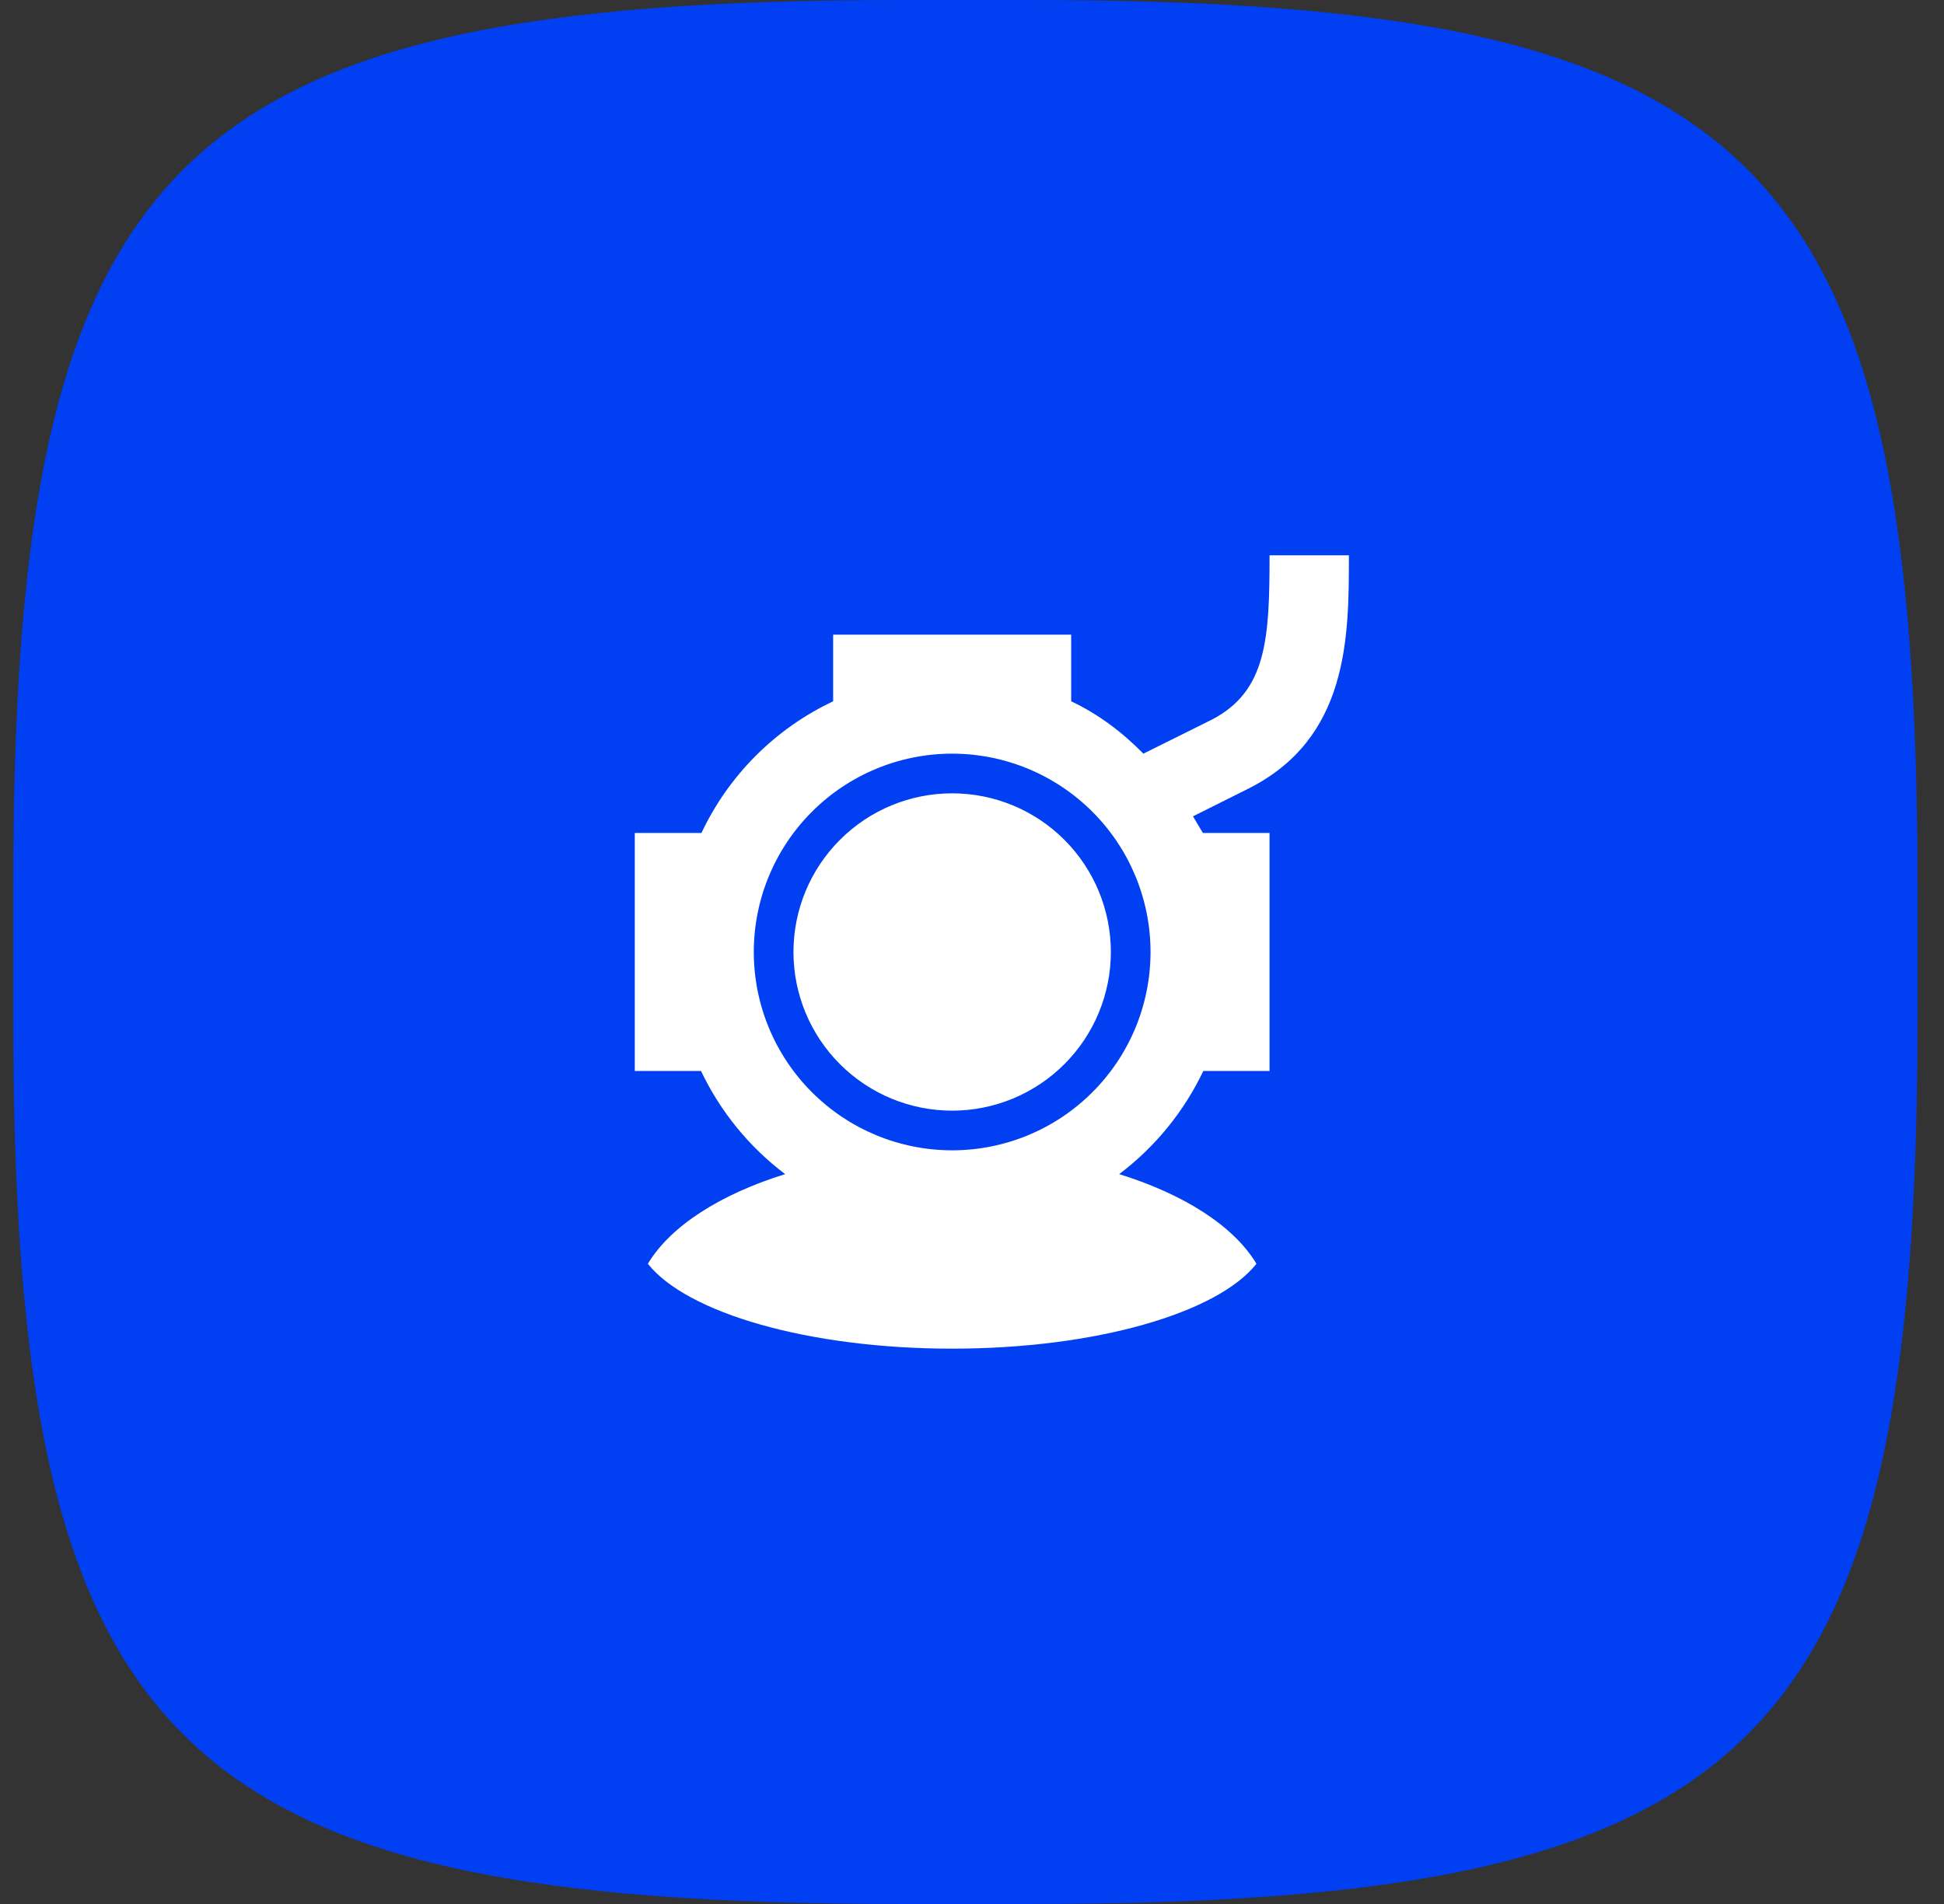
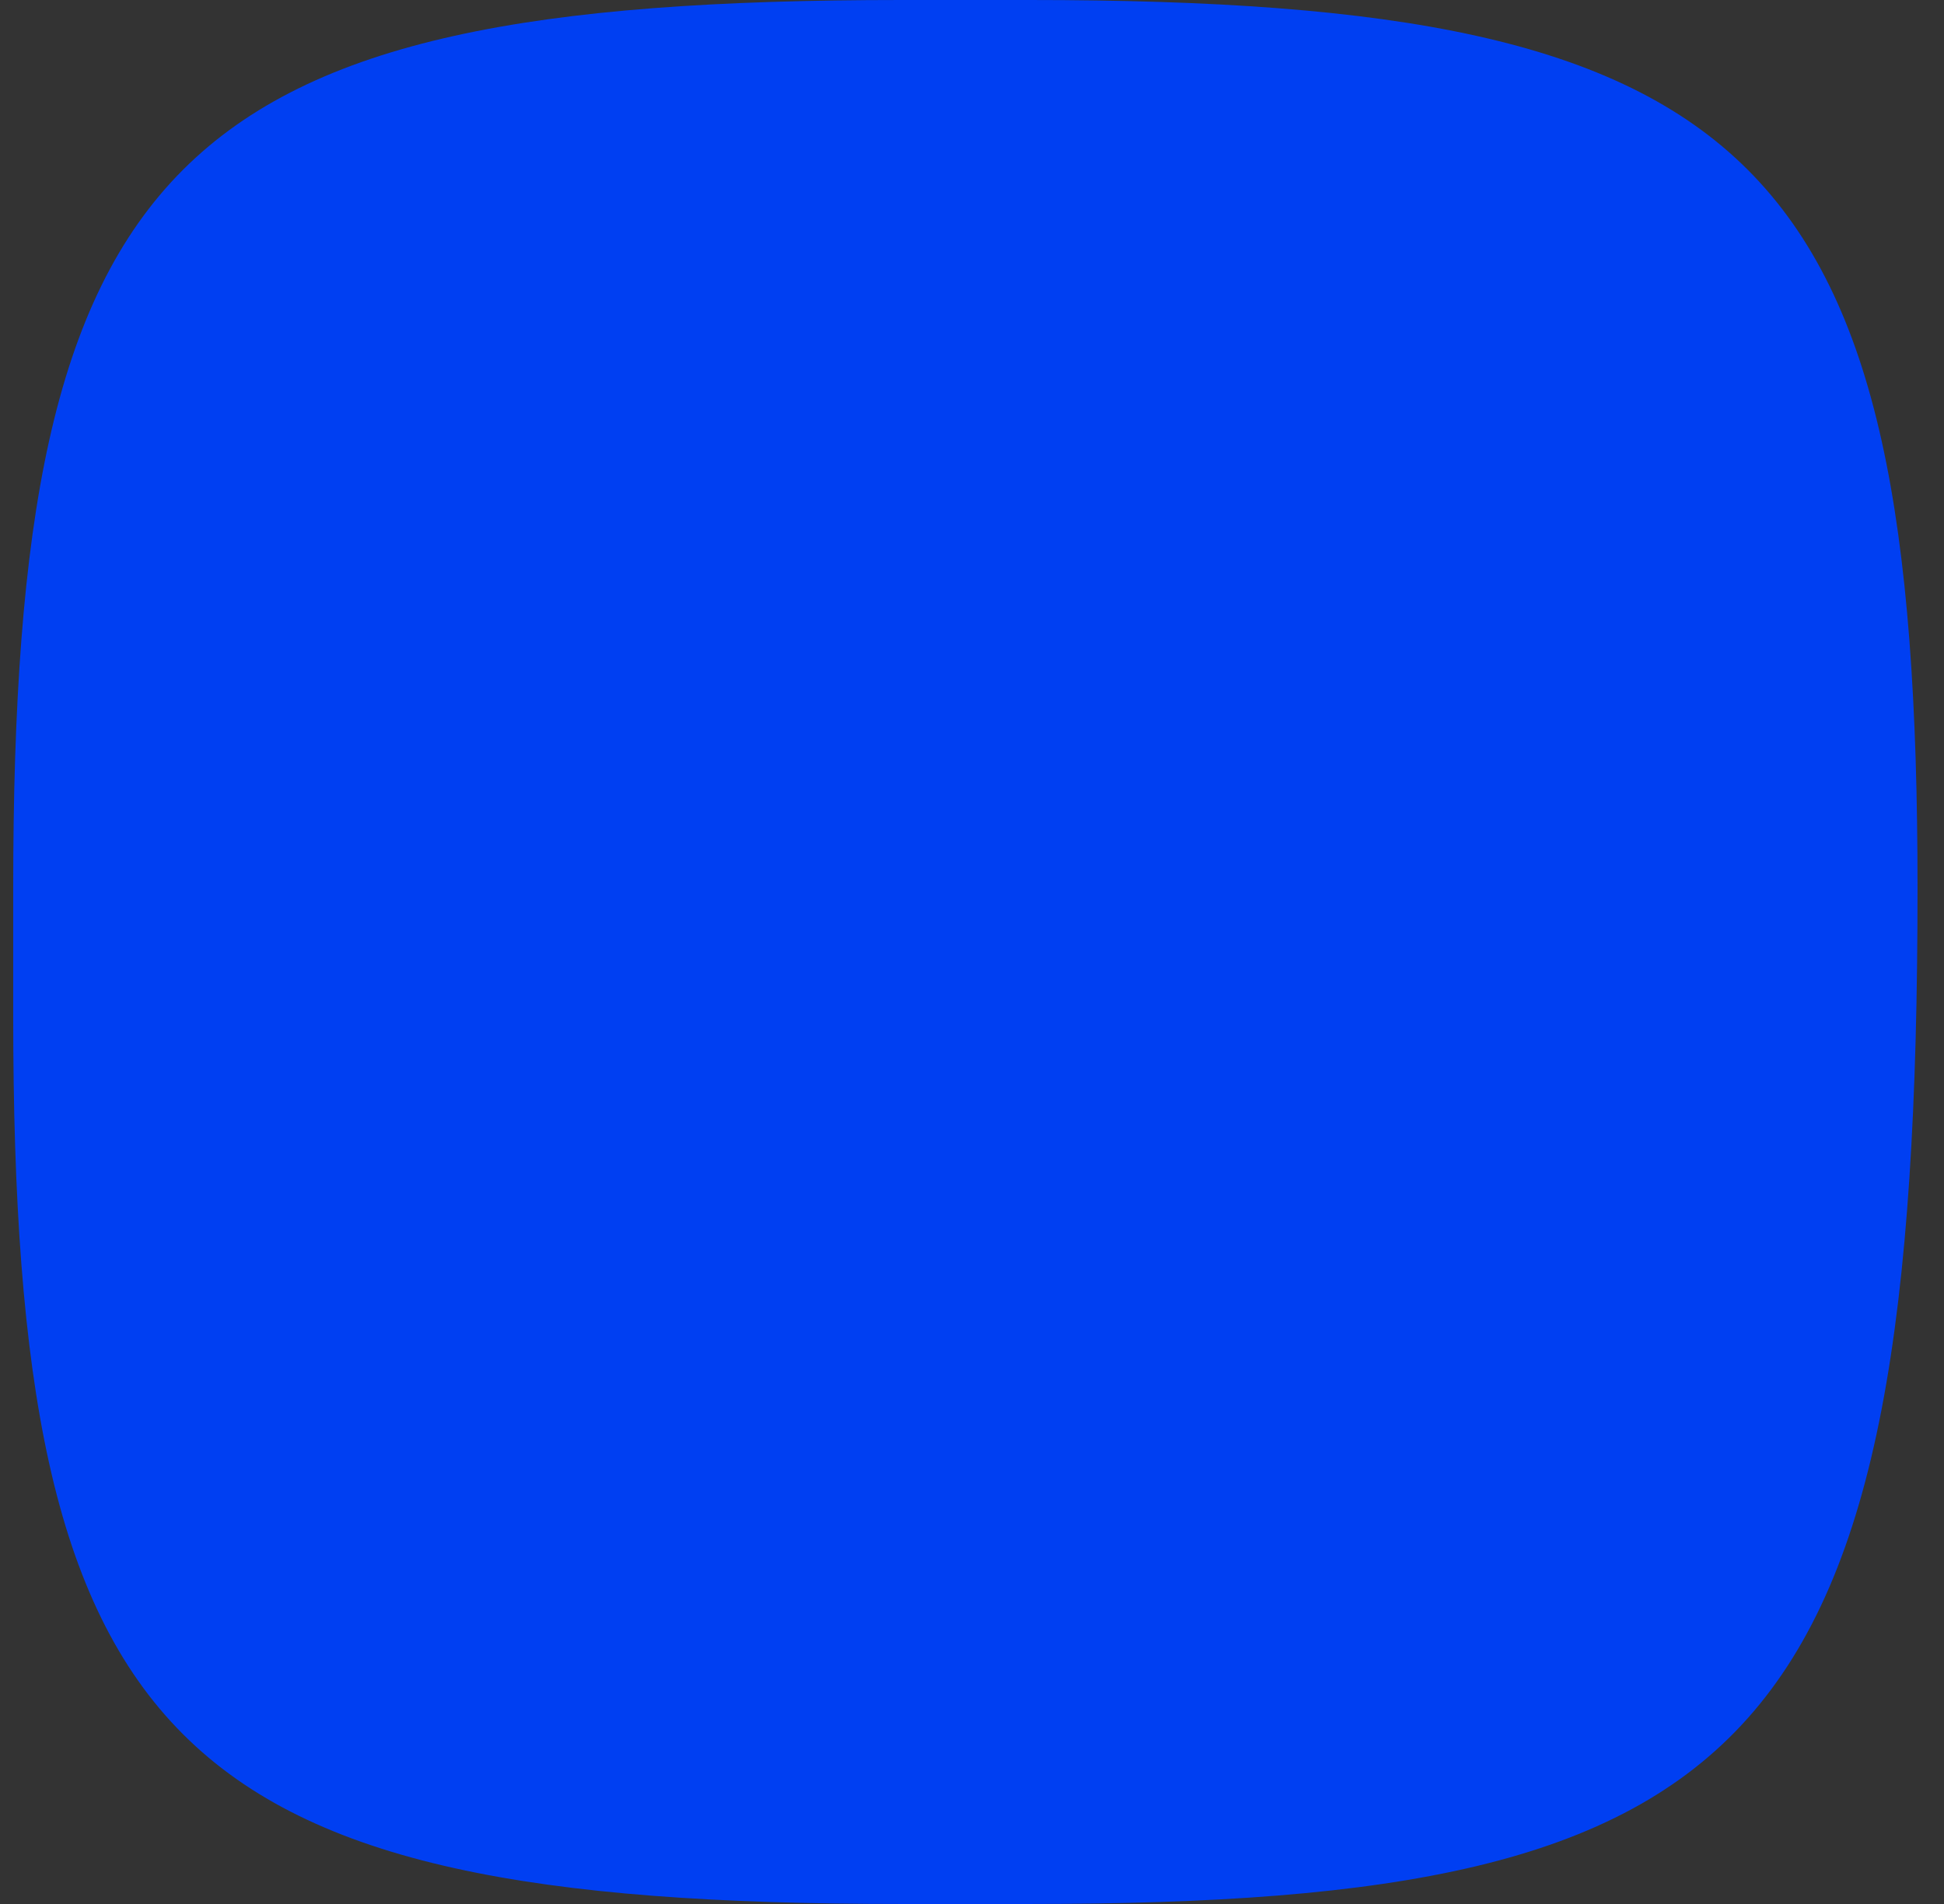
<svg xmlns="http://www.w3.org/2000/svg" width="49" height="48" viewBox="0 0 49 48" fill="none">
  <rect x="0" y="0" width="49" height="48" fill="#333333" stroke="none" />
-   <path d="M0.333 22.387C0.333 3.951 4.284 0 22.72 0H25.946C44.382 0 48.333 3.951 48.333 22.387V25.613C48.333 44.049 44.382 48 25.946 48H22.72C4.284 48 0.333 44.049 0.333 25.613V22.387Z" fill="#003FF2" />
-   <path d="M28 24C28 25.061 27.579 26.078 26.828 26.828C26.078 27.579 25.061 28 24 28C22.939 28 21.922 27.579 21.172 26.828C20.421 26.078 20 25.061 20 24C20 22.939 20.421 21.922 21.172 21.172C21.922 20.421 22.939 20 24 20C25.061 20 26.078 20.421 26.828 21.172C27.579 21.922 28 22.939 28 24ZM31.45 19.89L30.07 20.58L30.32 21H32V27H30.33C29.843 28.024 29.115 28.916 28.21 29.6C29.85 30.11 31.1 30.91 31.67 31.86C30.69 33.1 27.62 34 24 34C20.38 34 17.31 33.1 16.33 31.86C16.9 30.91 18.15 30.11 19.79 29.6C18.89 28.92 18.16 28.03 17.67 27H16V21H17.68C18.368 19.542 19.542 18.368 21 17.68V16H27V17.68C27.68 18 28.29 18.46 28.82 19L30.55 18.14C31.93 17.42 32 16.1 32 14H34C34 16.06 34 18.62 31.45 19.89ZM29 24C29 22.674 28.473 21.402 27.535 20.465C26.598 19.527 25.326 19 24 19C22.674 19 21.402 19.527 20.465 20.465C19.527 21.402 19 22.674 19 24C19 25.326 19.527 26.598 20.465 27.535C21.402 28.473 22.674 29 24 29C25.326 29 26.598 28.473 27.535 27.535C28.473 26.598 29 25.326 29 24Z" fill="white" />
+   <path d="M0.333 22.387C0.333 3.951 4.284 0 22.72 0H25.946C44.382 0 48.333 3.951 48.333 22.387C48.333 44.049 44.382 48 25.946 48H22.72C4.284 48 0.333 44.049 0.333 25.613V22.387Z" fill="#003FF2" />
</svg>